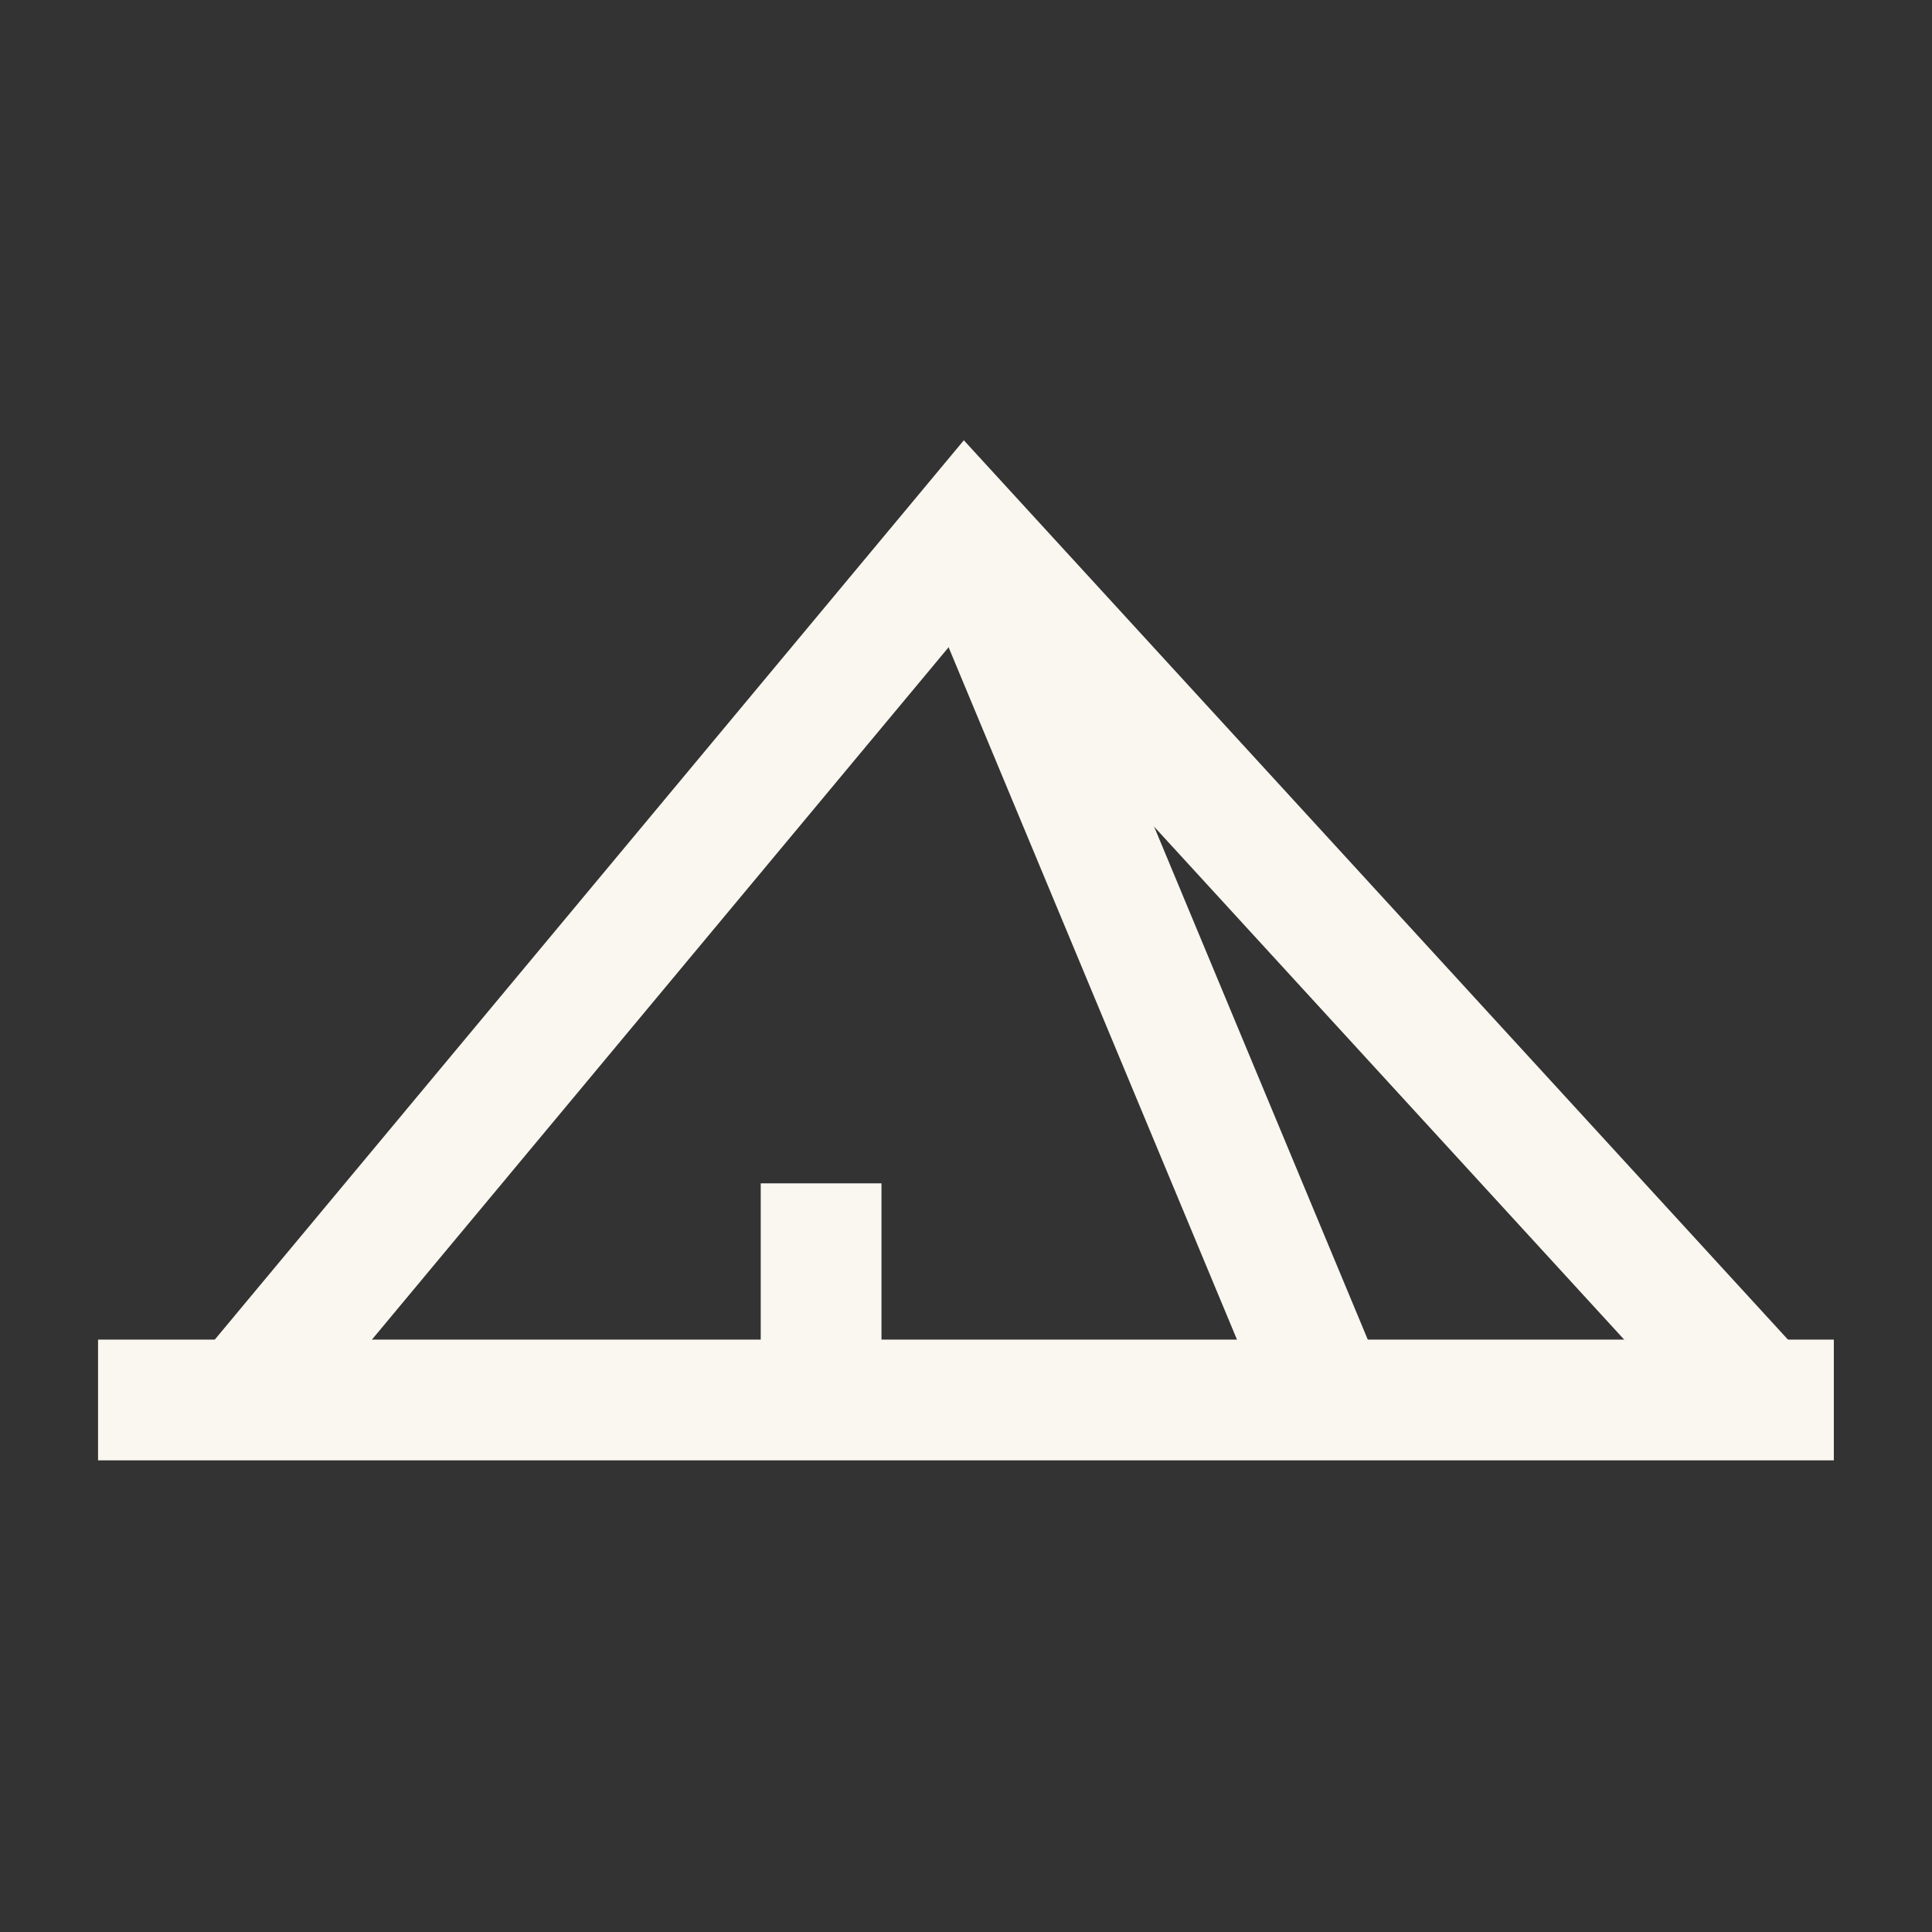
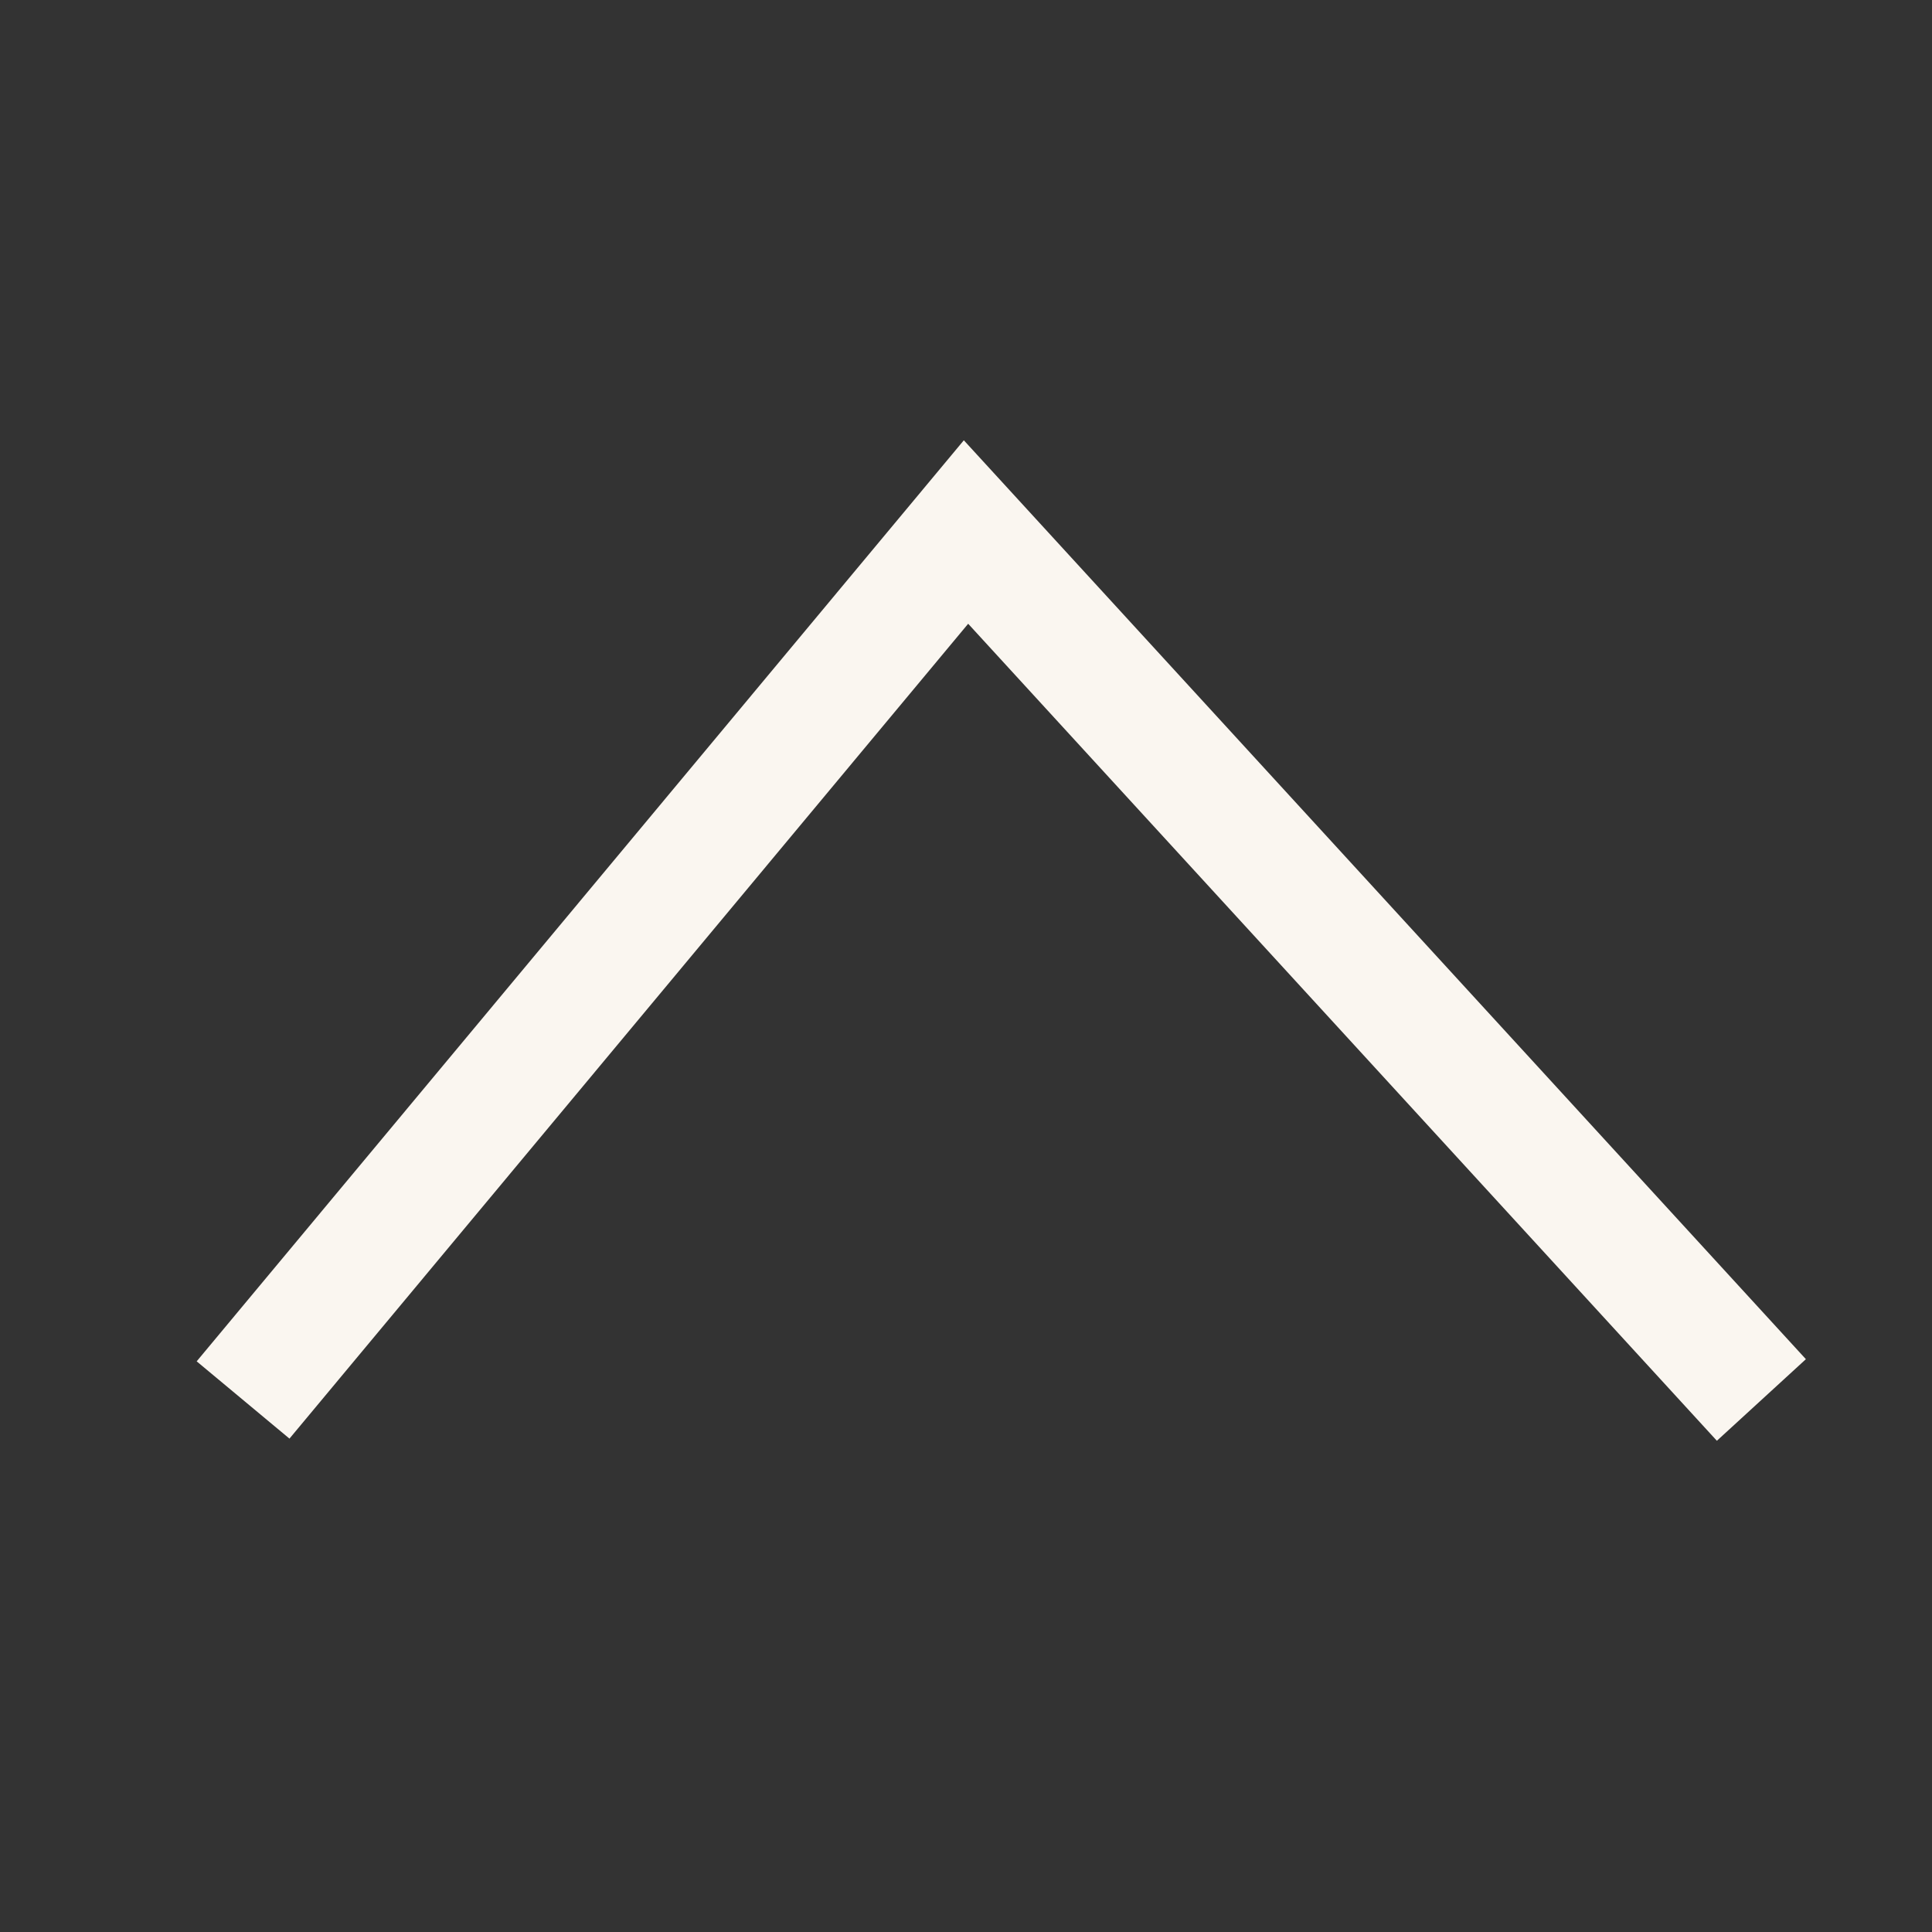
<svg xmlns="http://www.w3.org/2000/svg" id="Pyramid--Streamline-Atlas" viewBox="-0.5 -0.5 16 16" height="16" width="16">
  <rect x="-0.5" y="-0.5" width="16" height="16" fill="#333333" stroke="none" />
  <desc>
    Pyramid Streamline Icon: https://streamlinehq.com
  </desc>
  <defs />
  <path d="M14.087 11.094 7.5 3.906l-5.987 7.188" fill="none" stroke="#faf6f0" stroke-miterlimit="10" stroke-width="1" />
-   <path d="m7.5 3.906 2.994 7.188" fill="none" stroke="#faf6f0" stroke-miterlimit="10" stroke-width="1" />
-   <path d="m6.3 9.3 0 1.794" fill="none" stroke="#faf6f0" stroke-miterlimit="10" stroke-width="1" />
-   <path d="m0.312 11.094 14.375 0" fill="none" stroke="#faf6f0" stroke-miterlimit="10" stroke-width="1" />
</svg>